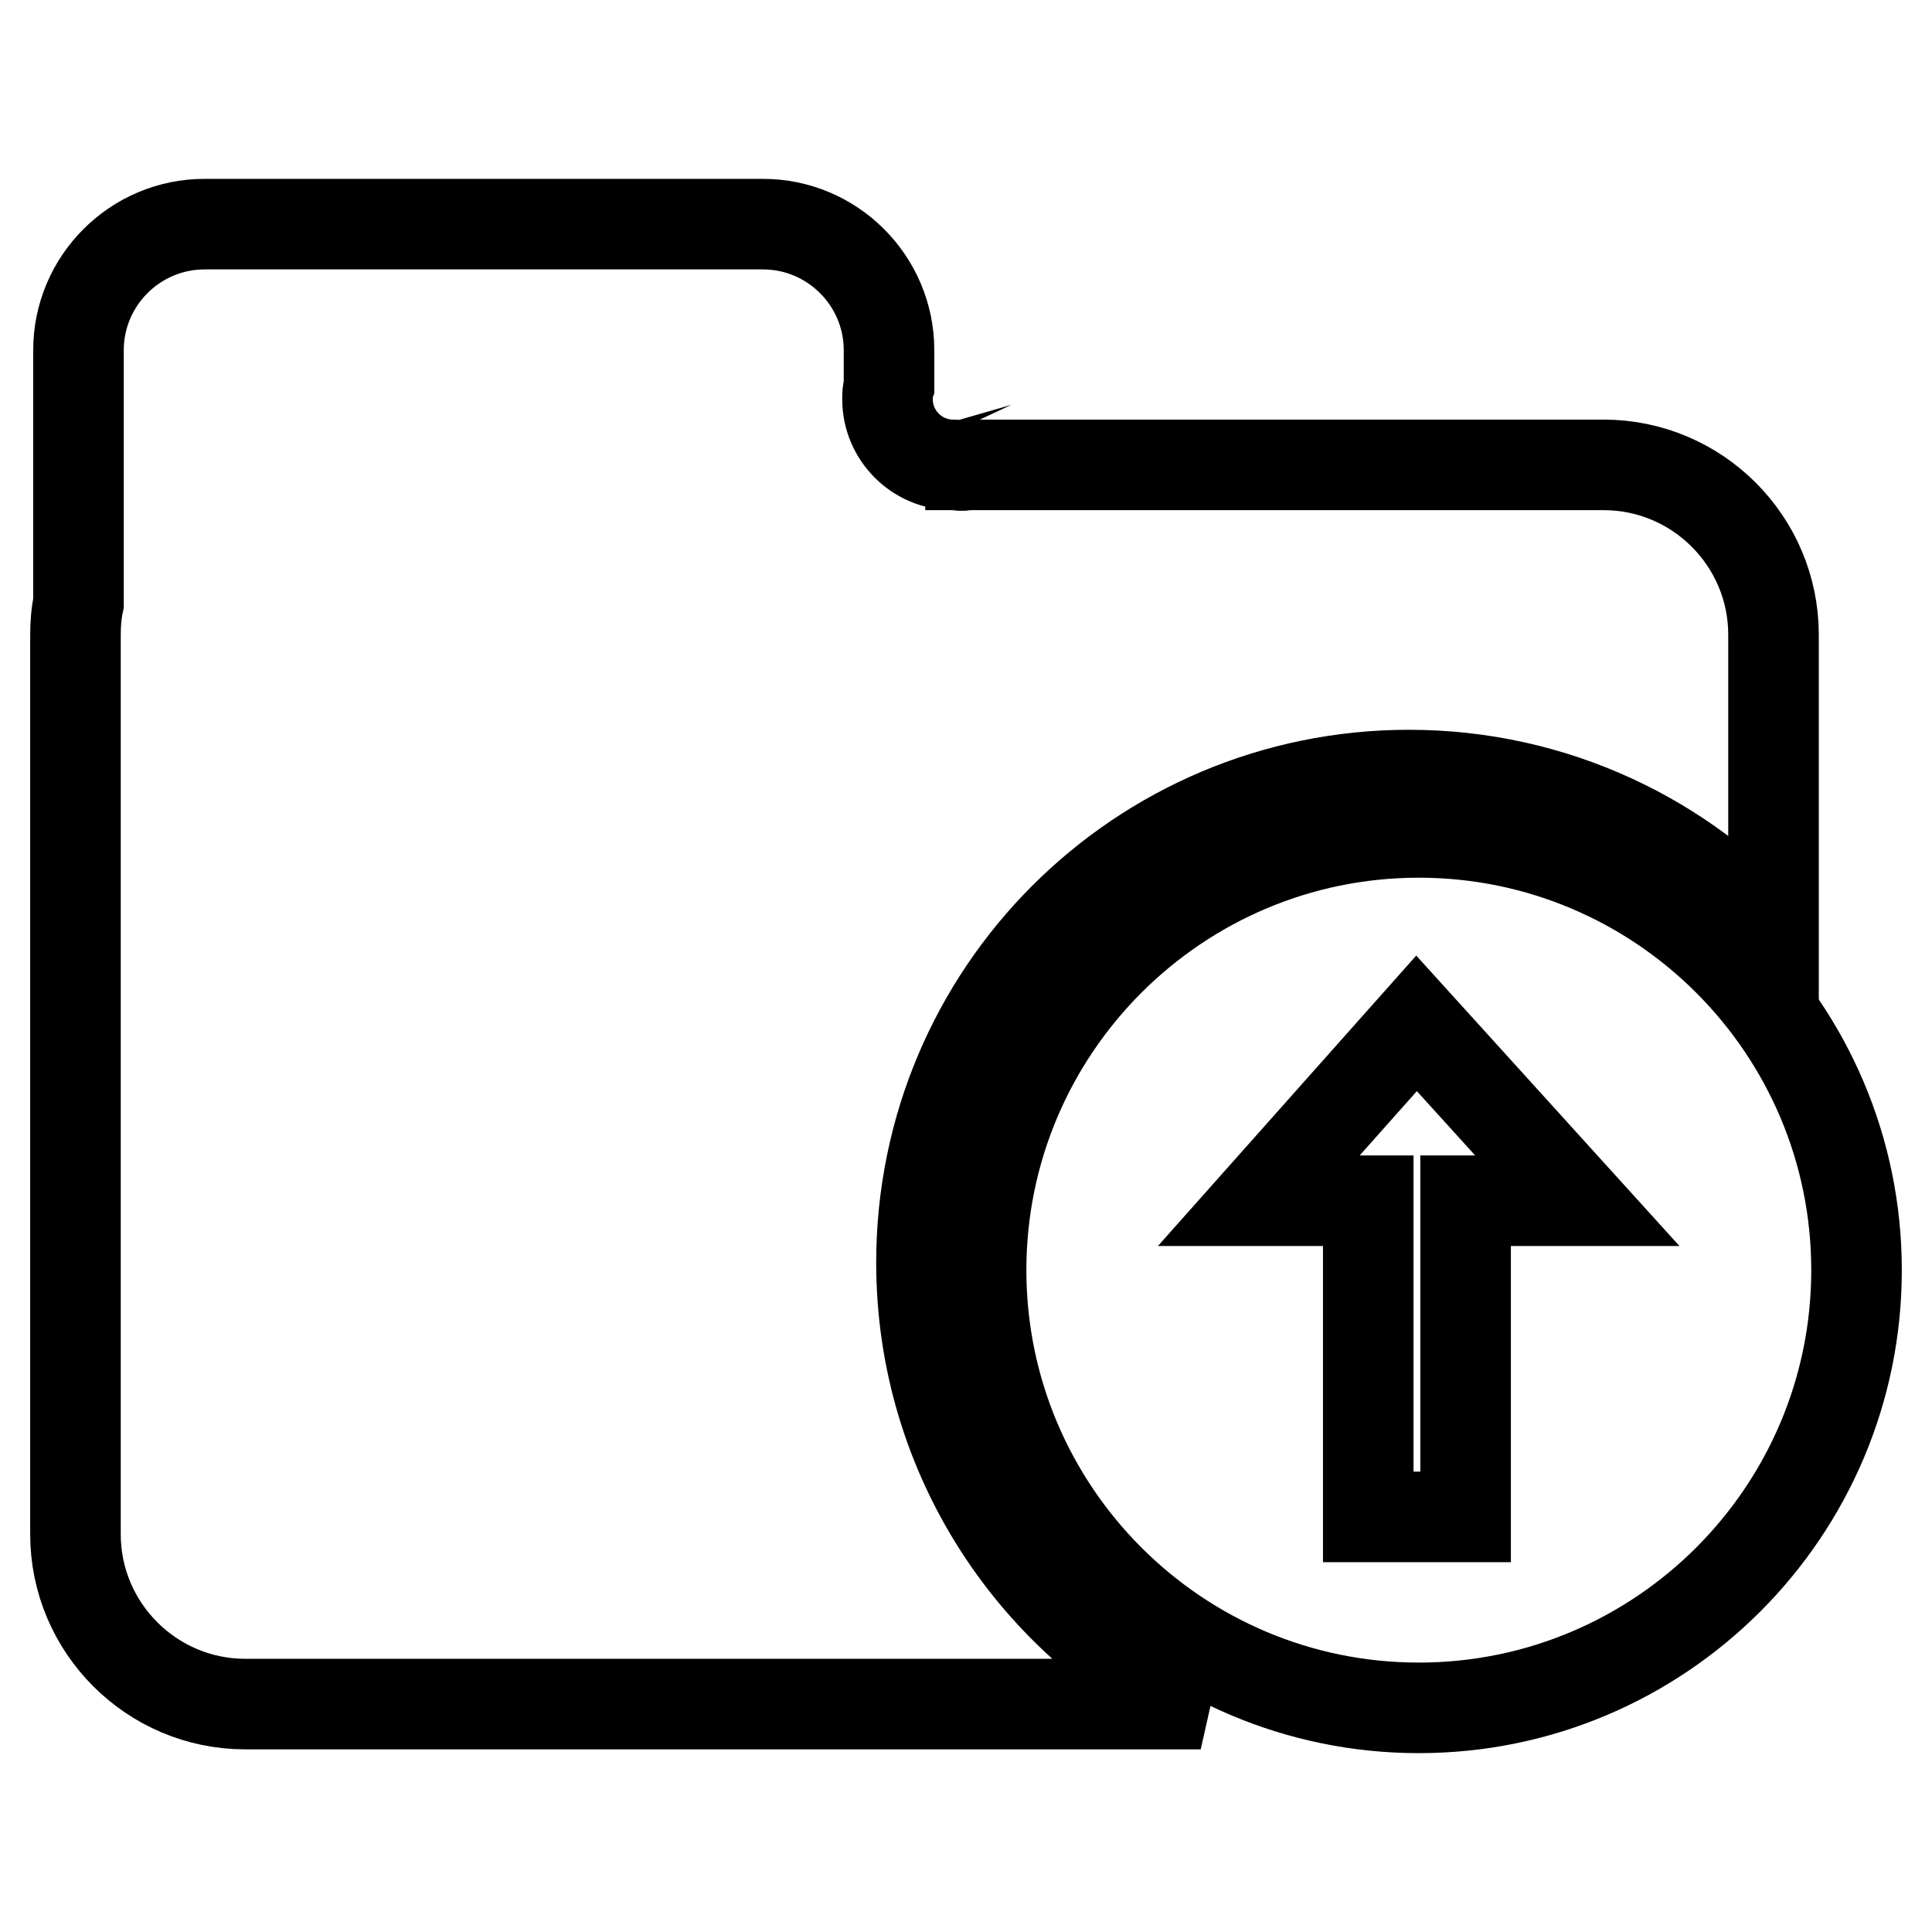
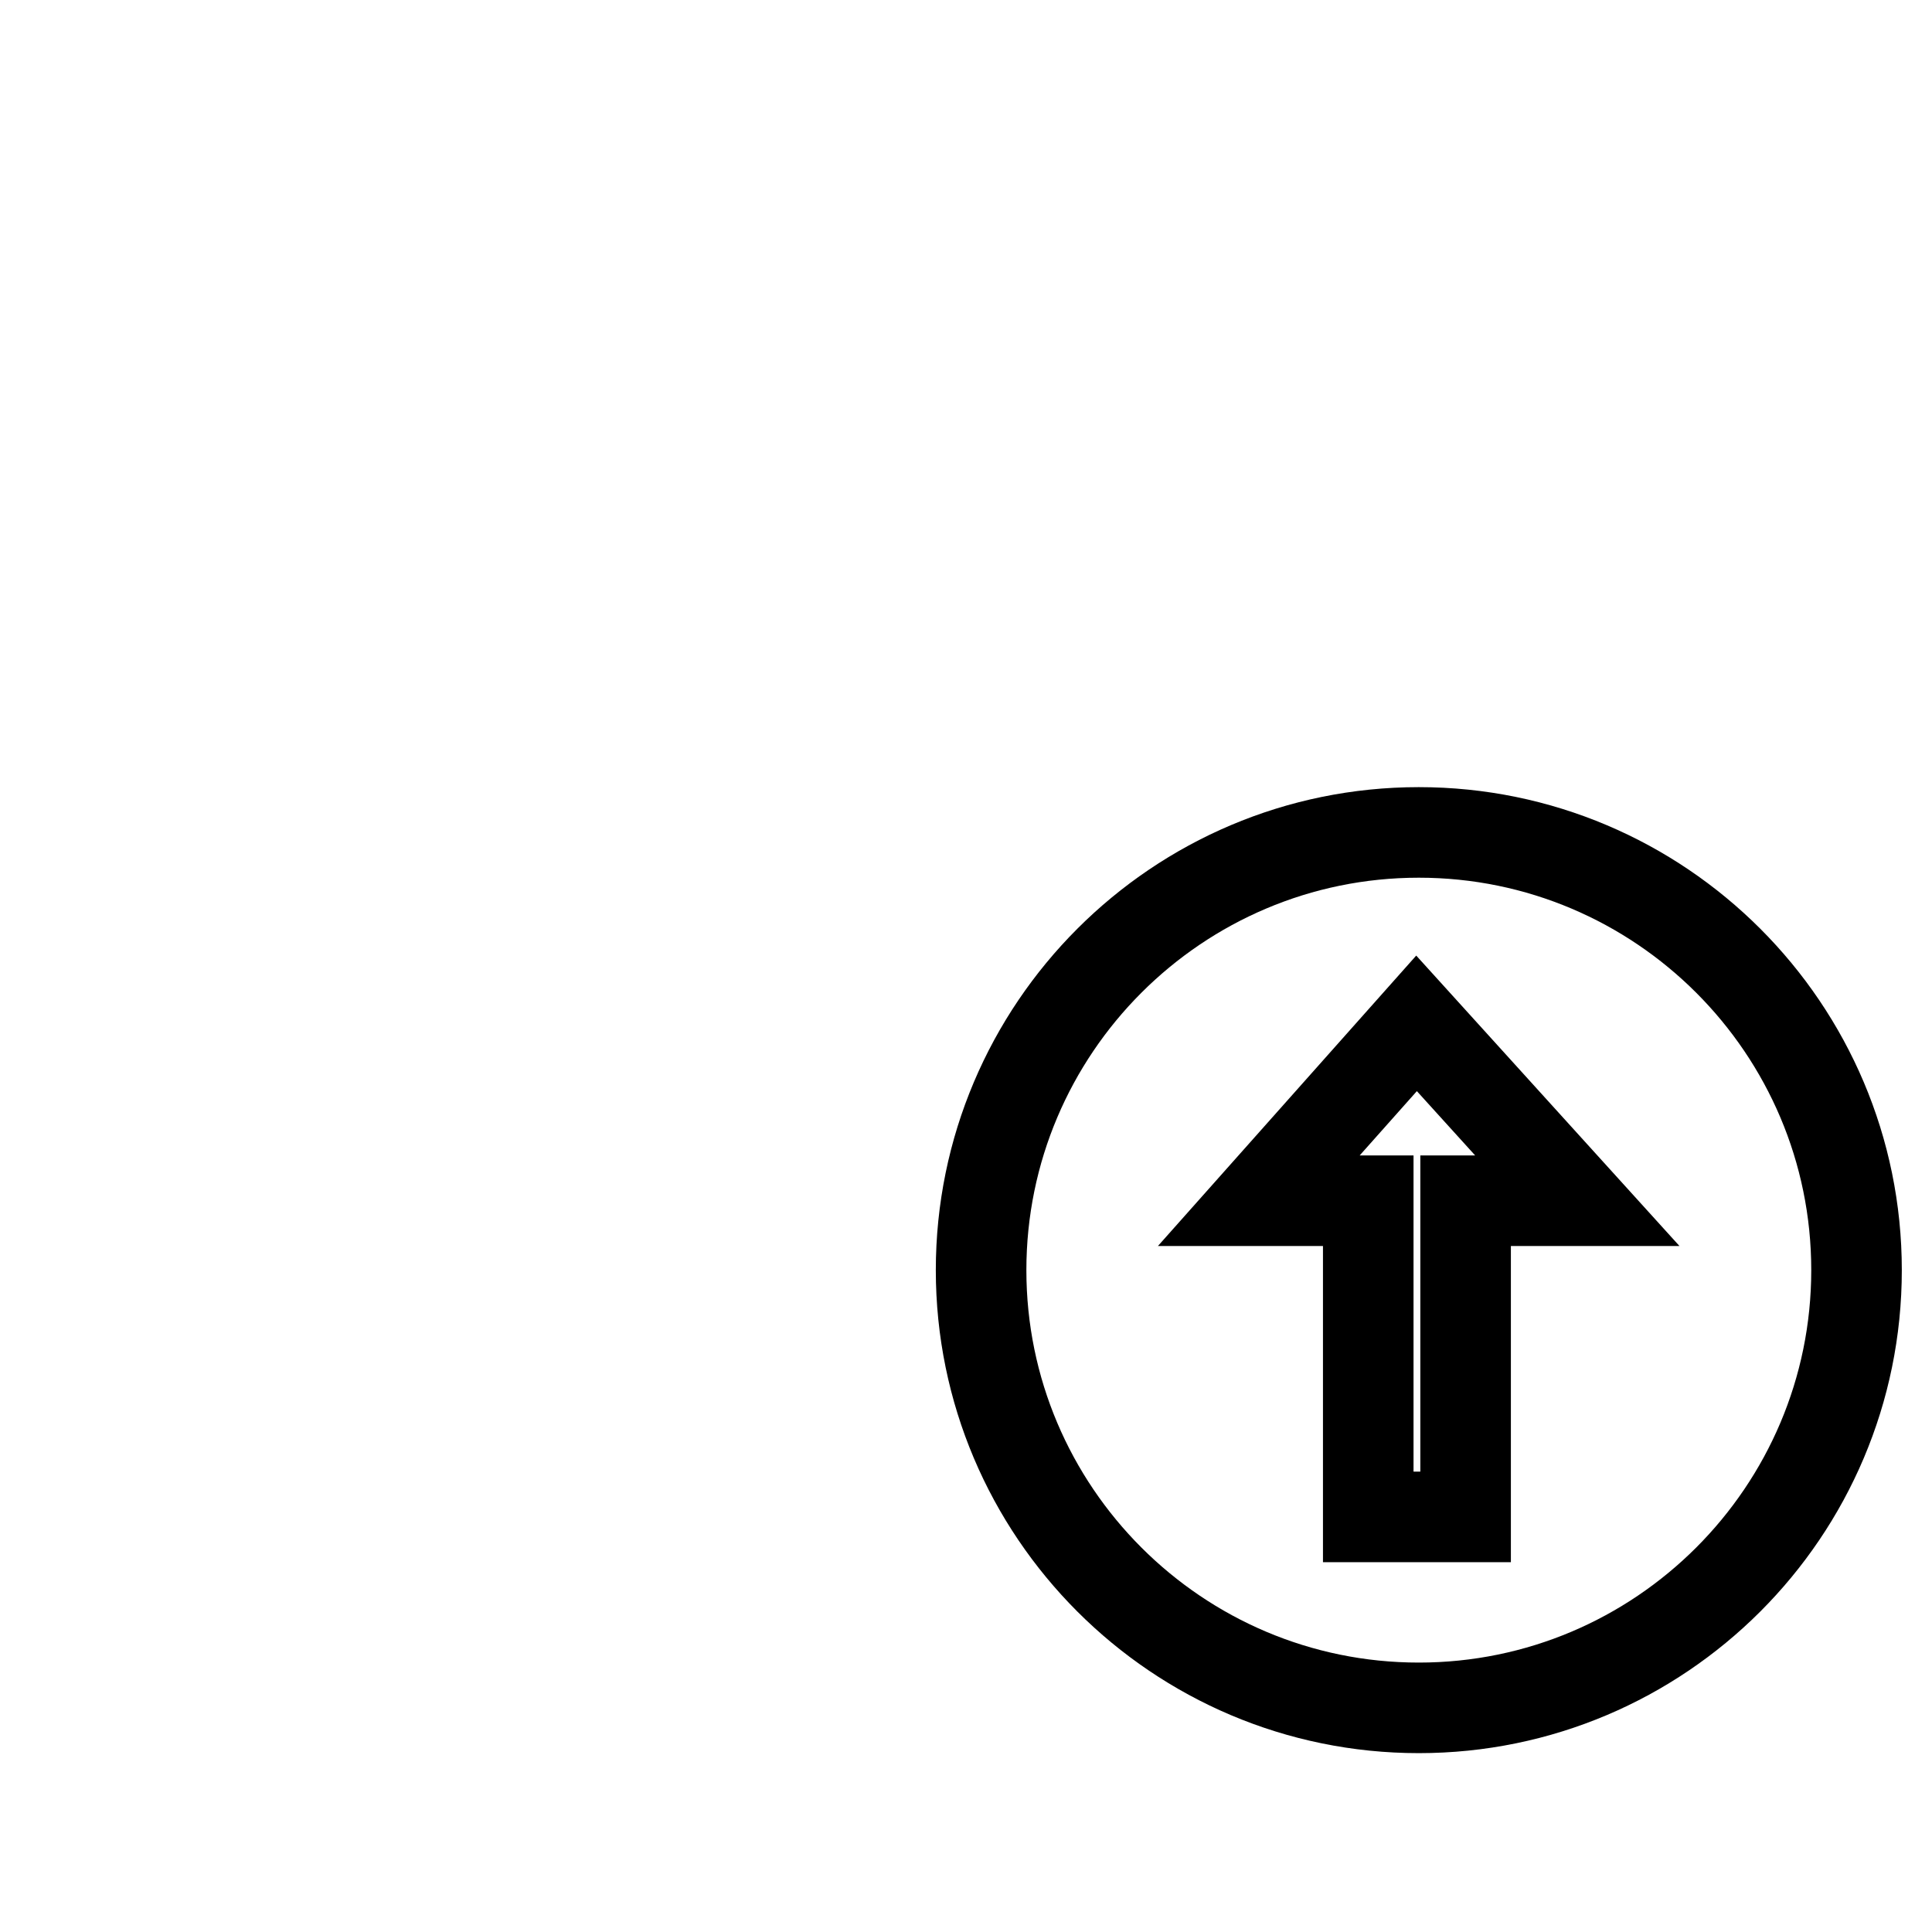
<svg xmlns="http://www.w3.org/2000/svg" version="1.1" x="0px" y="0px" viewBox="0 0 256 256" enable-background="new 0 0 256 256" xml:space="preserve">
  <g>
    <g>
-       <path stroke-width="12" fill-opacity="0" stroke="#000000" d="M122.1,167.3c0-35.7,28.9-64.6,64.6-64.6c19.2,0,36.5,8.4,48.3,21.7V84.1c0-12.4-10.1-22.5-22.5-22.5h-83.9c0-0.1-0.6,0.1-0.6,0c-0.7,0.2-0.9,0-1.7,0c-4.8,0-8.7-3.9-8.7-8.7c0-0.6,0-1.1,0.2-1.7h0v-4.8c0-9.2-7.5-16.7-16.7-16.7H27.1c-9.2,0-16.7,7.5-16.7,16.7v32.9c0,0.2,0,0.4,0,0.6c-0.3,1.4-0.4,2.8-0.4,4.3v119.1c0,12.4,10.1,22.5,22.5,22.5h126.6C137.2,215.4,122.1,193.1,122.1,167.3z" />
      <path stroke-width="12" fill-opacity="0" stroke="#000000" d="M188,110.3c-32,0-58,26-58,58c0,32,26,58,58,58c32,0,58-26,58-58C246,136.3,220,110.3,188,110.3z M194.2,159.1V201h-12.9v-41.9l-14.5,0l20.9-23.5l21.3,23.5L194.2,159.1z" />
    </g>
  </g>
</svg>